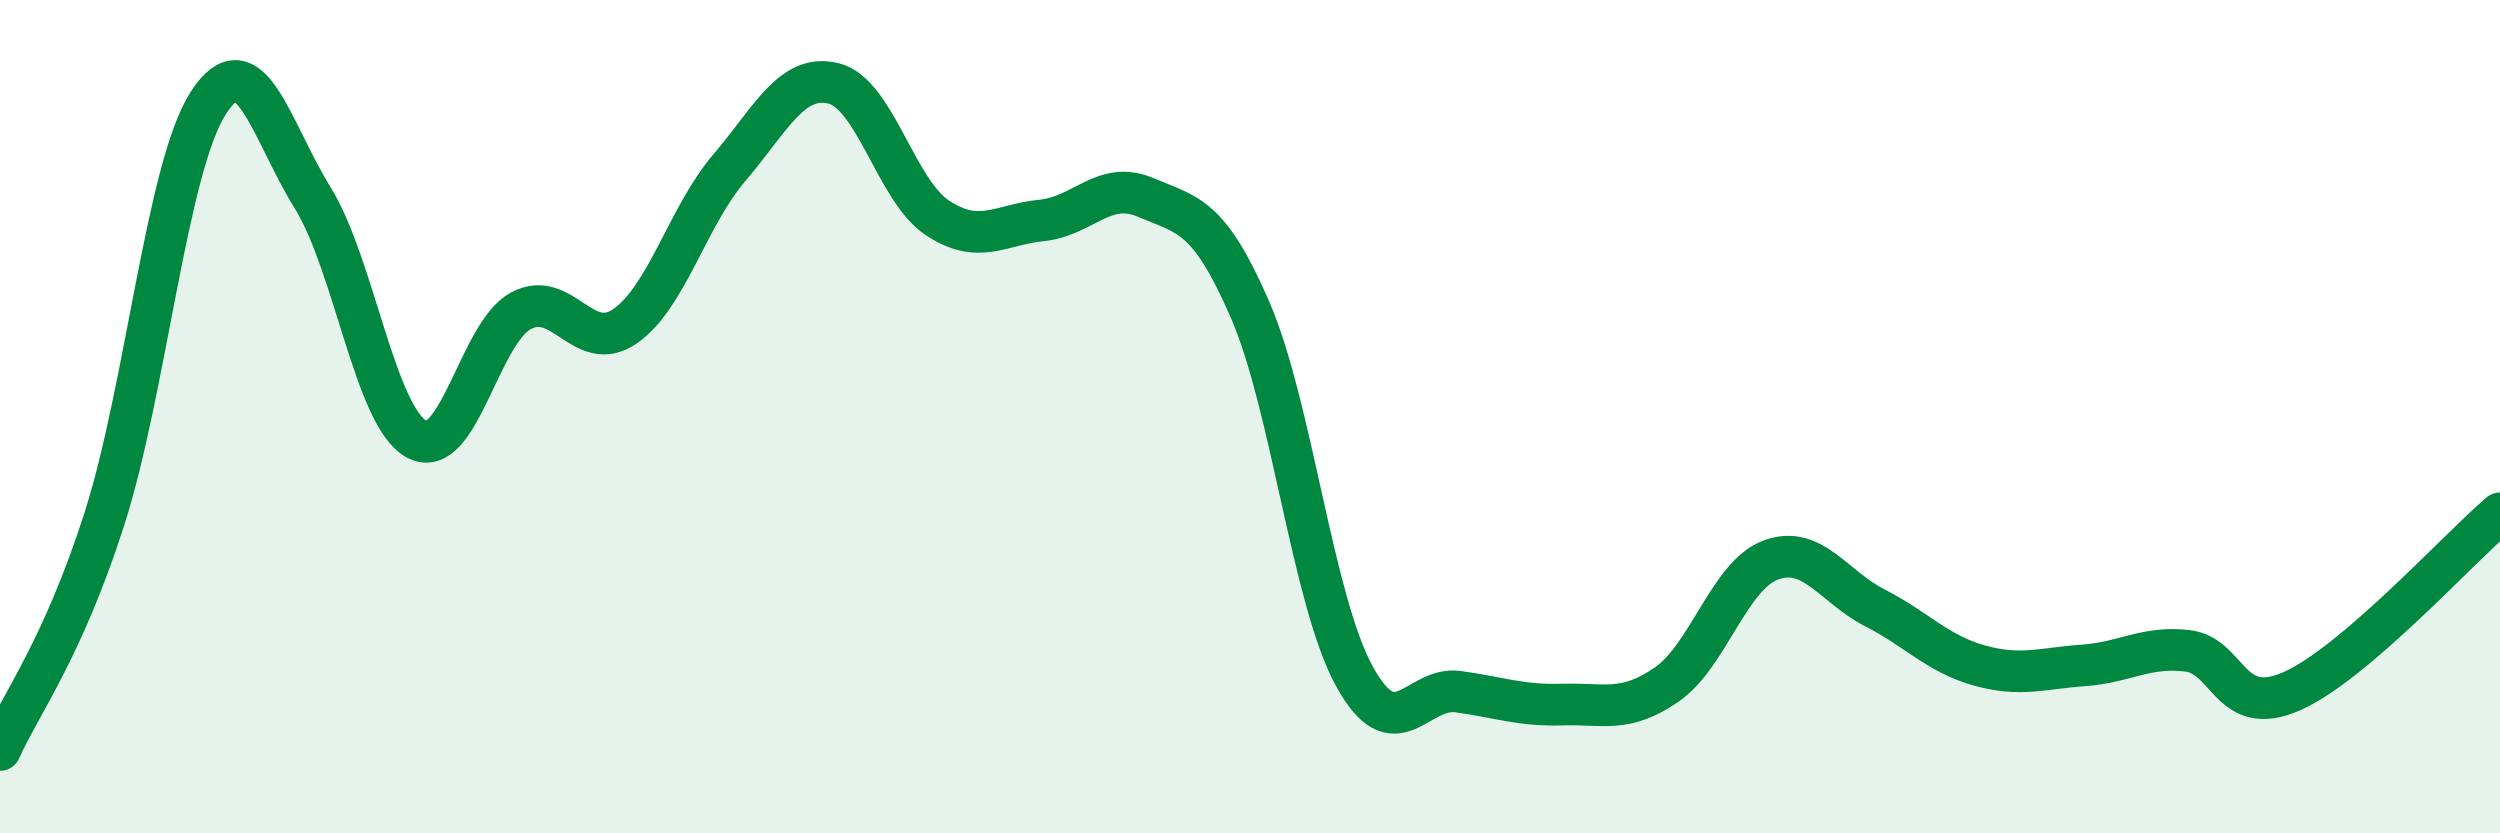
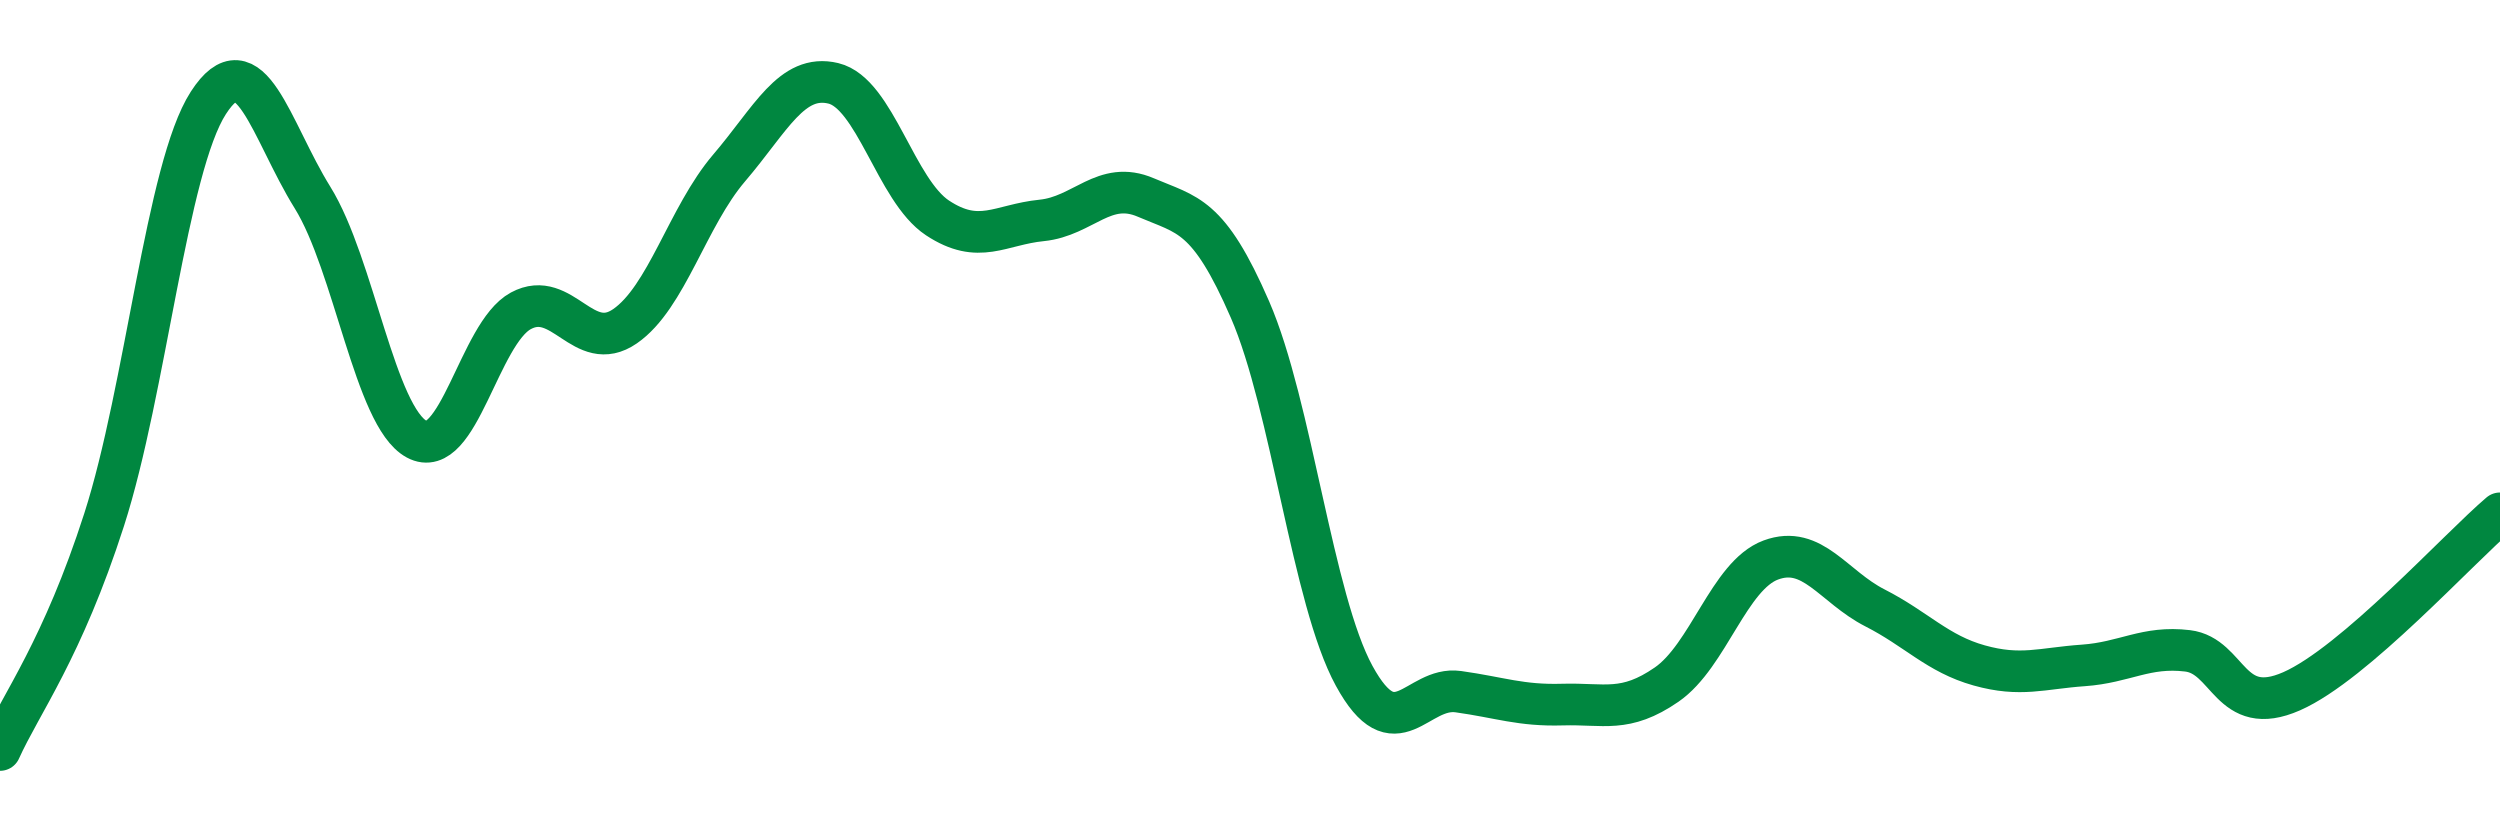
<svg xmlns="http://www.w3.org/2000/svg" width="60" height="20" viewBox="0 0 60 20">
-   <path d="M 0,18 C 0.5,16.89 1.5,15.58 2.5,12.47 C 3.5,9.36 4,4.02 5,2.47 C 6,0.92 6.5,3.13 7.5,4.74 C 8.5,6.35 9,10 10,10.54 C 11,11.08 11.5,8 12.5,7.46 C 13.5,6.92 14,8.52 15,7.83 C 16,7.14 16.5,5.2 17.5,4.03 C 18.5,2.86 19,1.76 20,2 C 21,2.24 21.5,4.57 22.5,5.23 C 23.5,5.89 24,5.39 25,5.29 C 26,5.19 26.5,4.31 27.5,4.74 C 28.5,5.17 29,5.13 30,7.43 C 31,9.73 31.5,14.39 32.5,16.22 C 33.5,18.05 34,16.46 35,16.6 C 36,16.74 36.5,16.94 37.5,16.91 C 38.5,16.88 39,17.12 40,16.43 C 41,15.74 41.5,13.81 42.5,13.44 C 43.5,13.07 44,14.08 45,14.59 C 46,15.1 46.5,15.69 47.5,15.97 C 48.5,16.25 49,16.04 50,15.97 C 51,15.9 51.5,15.5 52.5,15.62 C 53.5,15.74 53.5,17.25 55,16.59 C 56.5,15.93 59,13.17 60,12.32L60 20L0 20Z" fill="#008740" opacity="0.1" stroke-linecap="round" stroke-linejoin="round" />
  <path d="M 0,18 C 0.5,16.89 1.5,15.58 2.5,12.47 C 3.5,9.36 4,4.02 5,2.47 C 6,0.92 6.5,3.13 7.5,4.74 C 8.5,6.35 9,10 10,10.54 C 11,11.08 11.5,8 12.5,7.46 C 13.5,6.92 14,8.52 15,7.83 C 16,7.14 16.5,5.2 17.5,4.03 C 18.5,2.86 19,1.76 20,2 C 21,2.24 21.5,4.57 22.5,5.23 C 23.5,5.89 24,5.39 25,5.29 C 26,5.19 26.5,4.31 27.5,4.74 C 28.5,5.17 29,5.13 30,7.43 C 31,9.73 31.5,14.39 32.5,16.22 C 33.5,18.05 34,16.46 35,16.6 C 36,16.74 36.5,16.94 37.5,16.91 C 38.5,16.88 39,17.12 40,16.43 C 41,15.74 41.5,13.81 42.5,13.44 C 43.5,13.07 44,14.08 45,14.59 C 46,15.1 46.5,15.69 47.5,15.97 C 48.5,16.25 49,16.04 50,15.97 C 51,15.9 51.5,15.5 52.5,15.62 C 53.5,15.74 53.5,17.25 55,16.59 C 56.5,15.93 59,13.17 60,12.32" stroke="#008740" stroke-width="1" fill="none" stroke-linecap="round" stroke-linejoin="round" />
</svg>